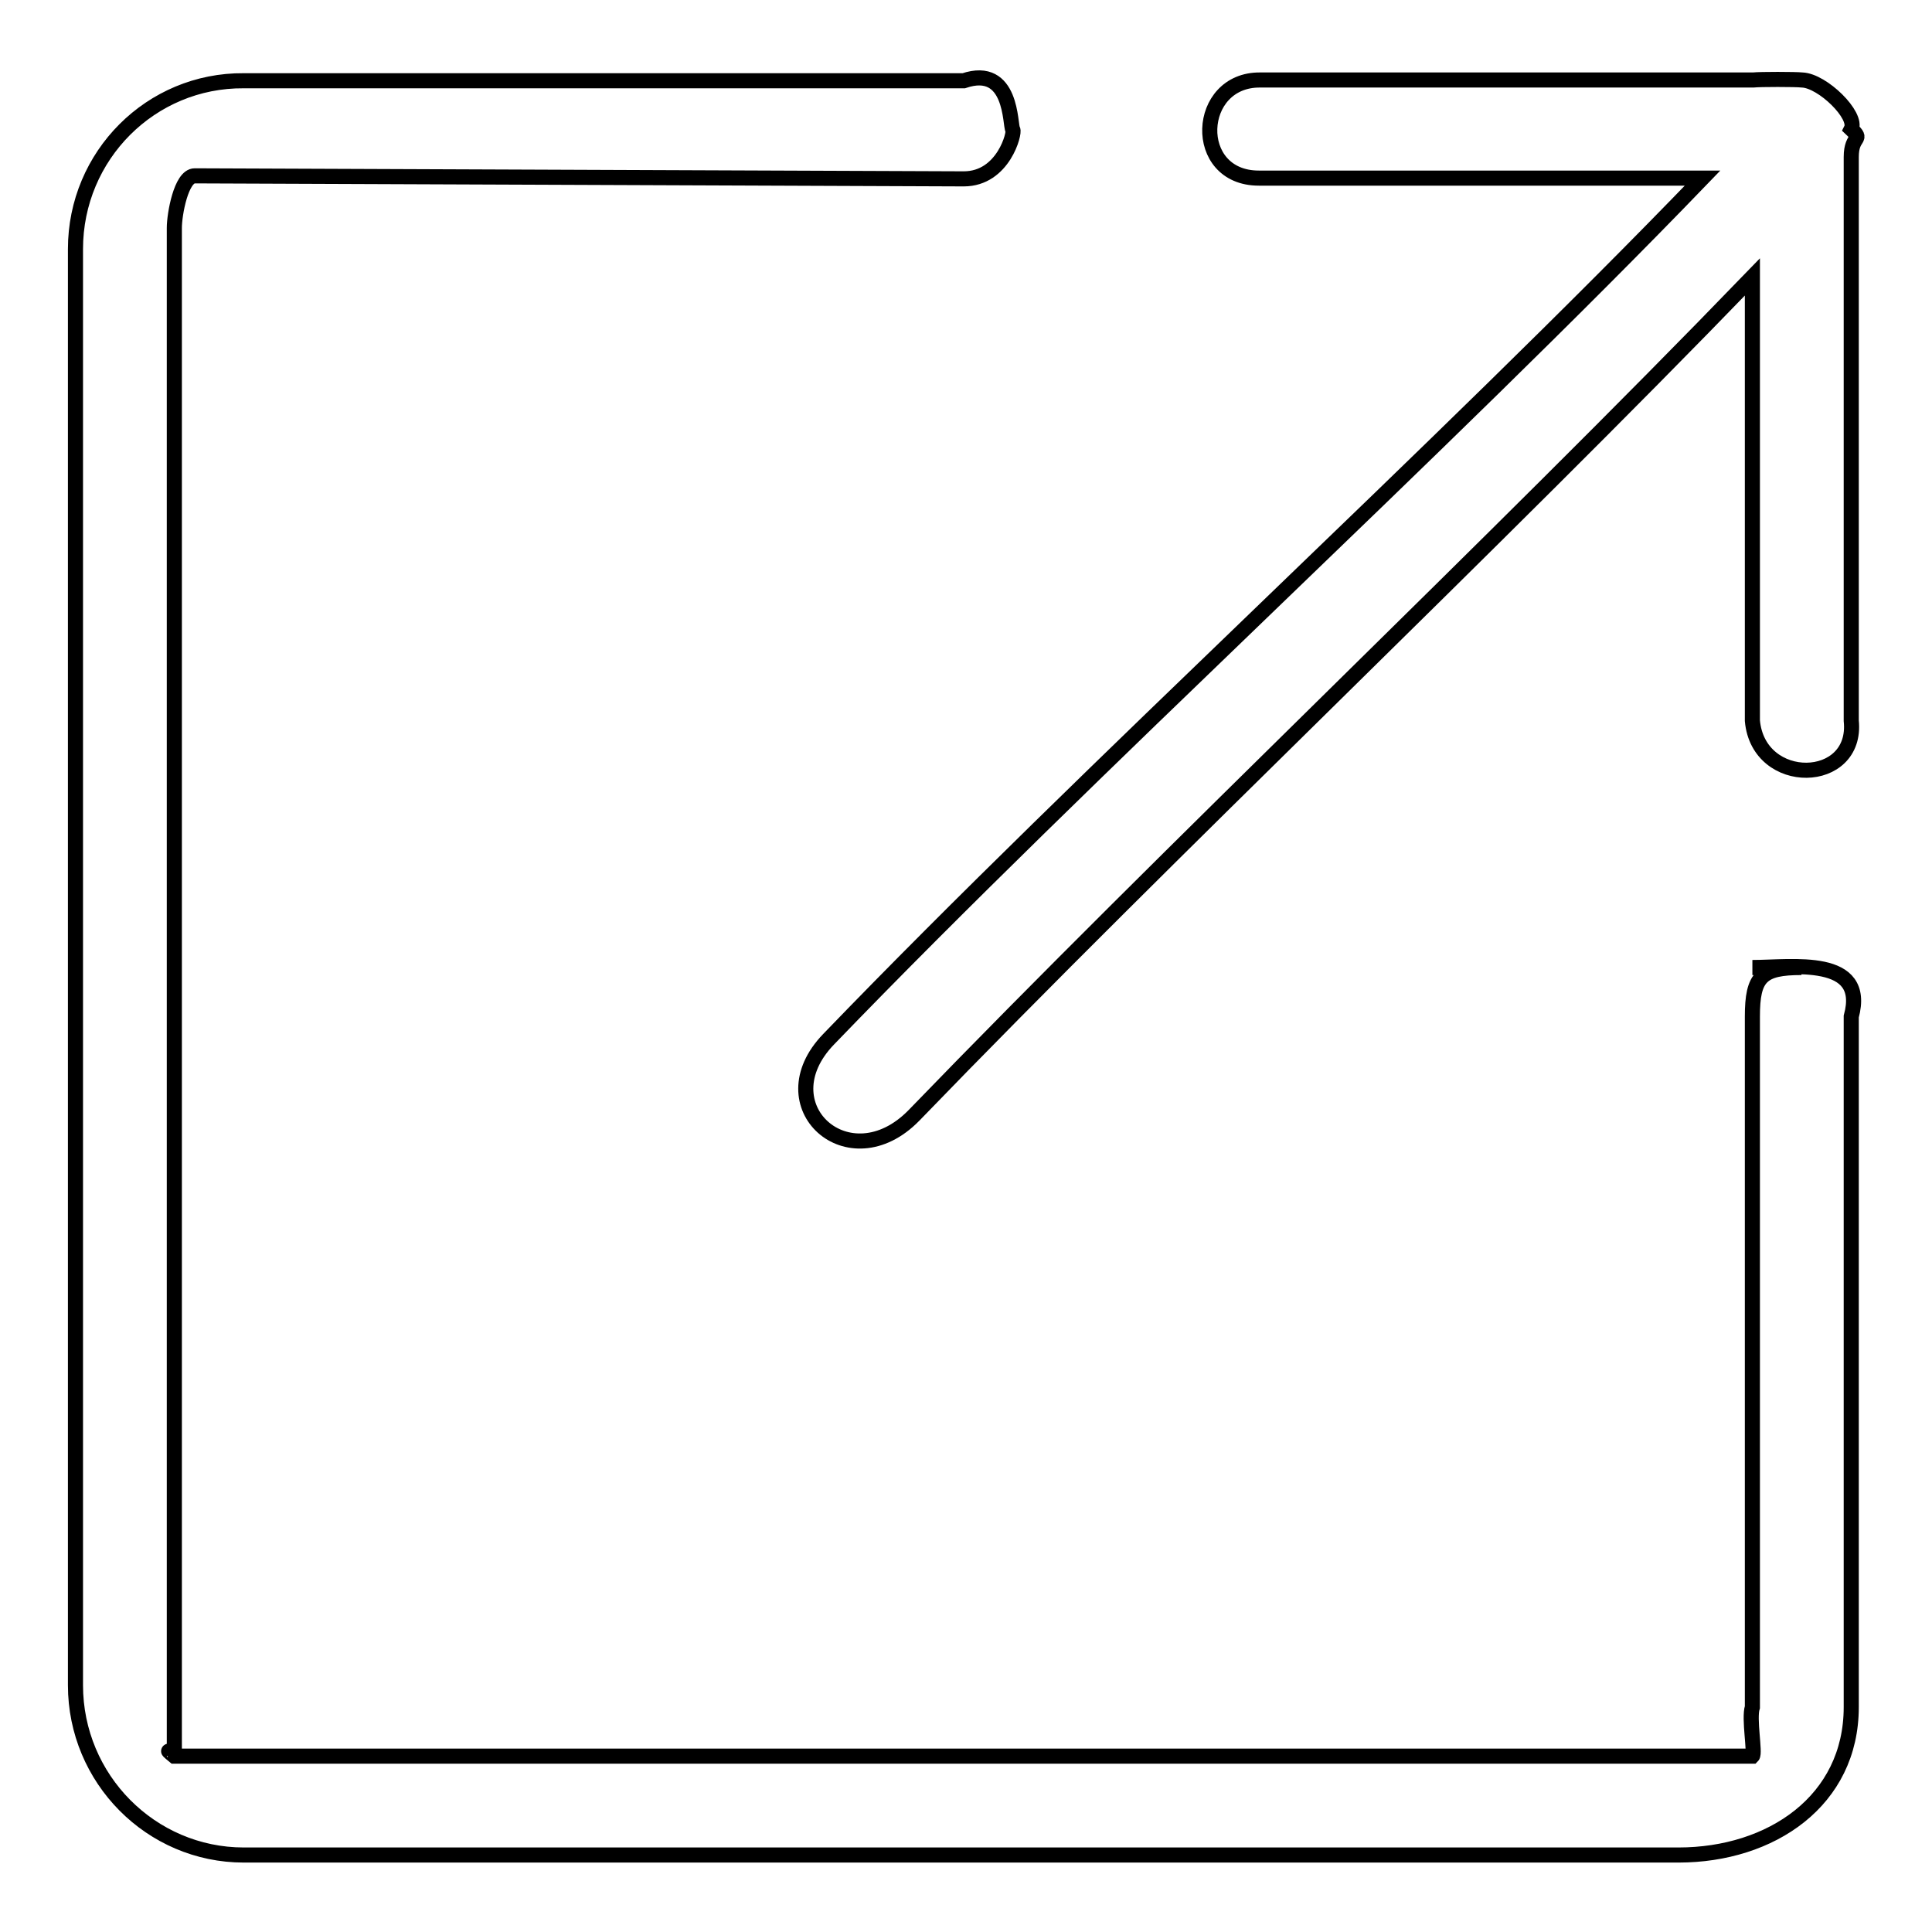
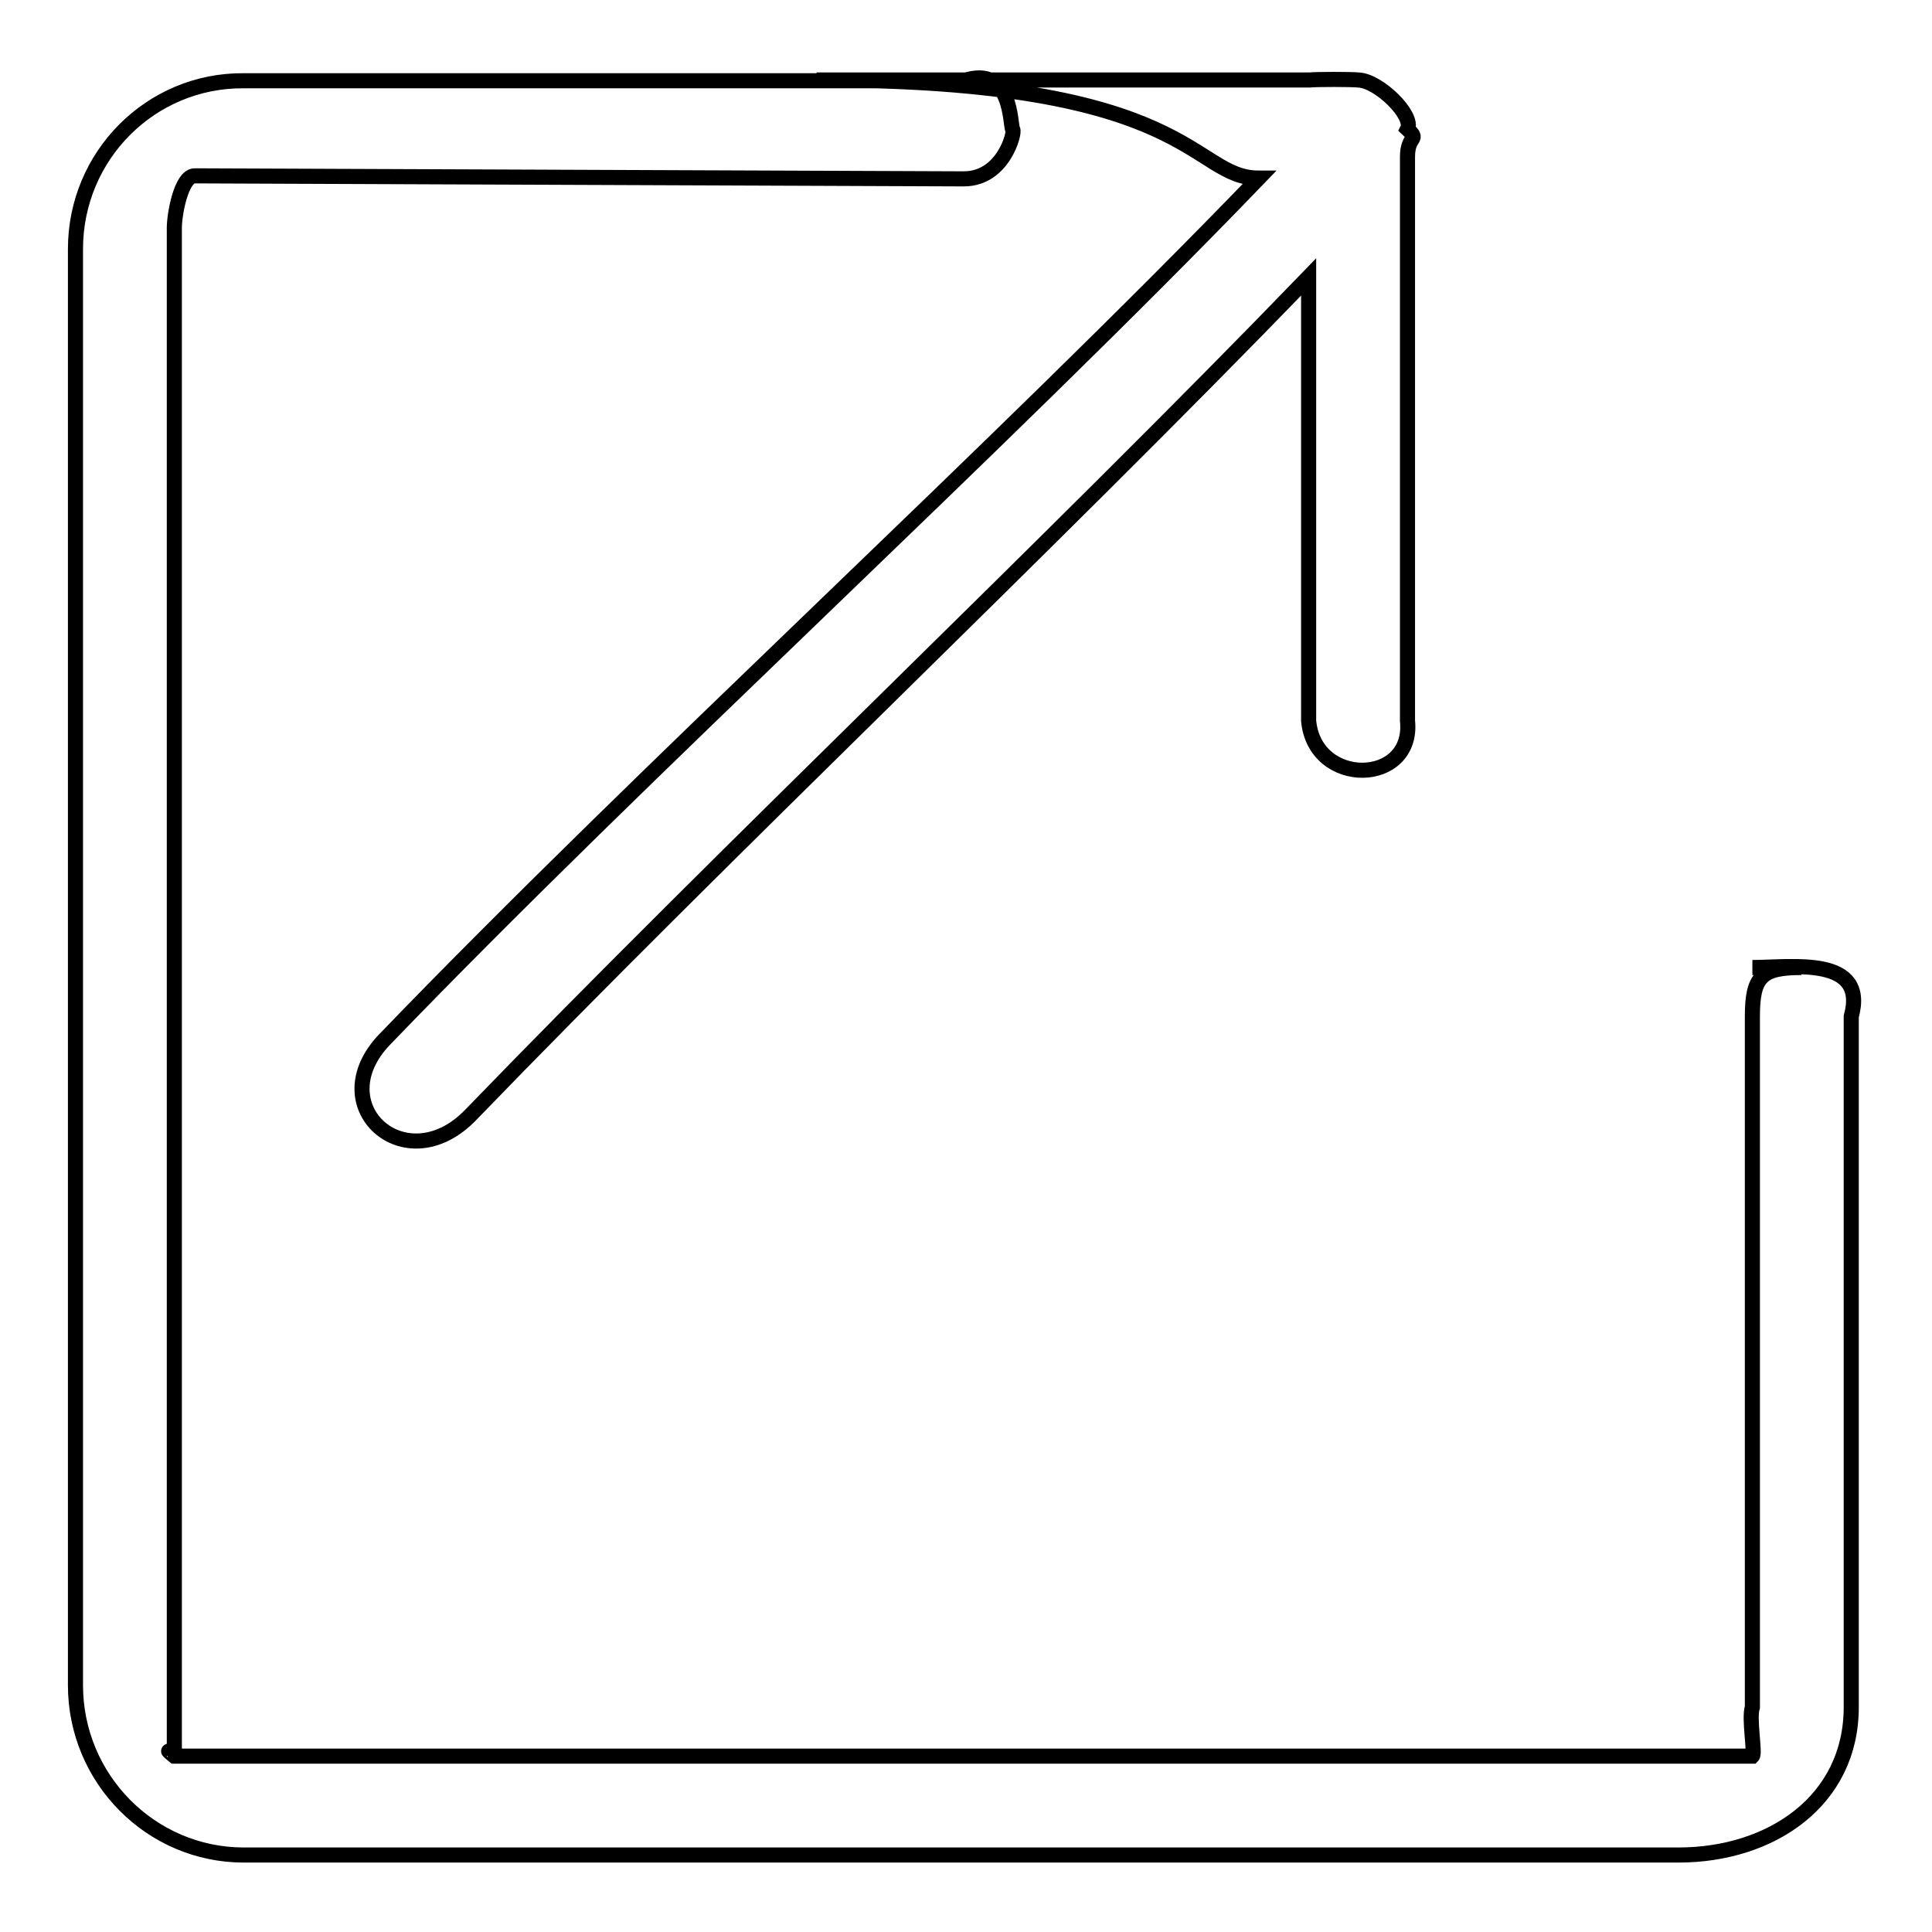
<svg xmlns="http://www.w3.org/2000/svg" version="1.1" x="0px" y="0px" viewBox="0 0 256 256" enable-background="new 0 0 256 256" xml:space="preserve">
  <g>
-     <path stroke-width="2" fill-opacity="0" stroke="#000000" d="M232.2,128.2h6.5c-5.3,0-6.5,1.2-6.5,6.5v91.5c-0.5,1.5,0.4,6.1,0,6.5H23.1c-1.7-1.4,0-0.2,0,0V30.2 c0-1.8,0.9-6.9,2.7-6.9l101.9,0.4c5.3,0,6.8-6.2,6.5-6.5c-0.4-0.6,0-8.7-6.5-6.5H32.3C20,10.6,10,20.6,10,33v190.3 c0,12.4,10,22.5,22.3,22.5h190.1c12.3,0,22.9-7.2,22.9-19.6v-91.5C247.5,126.6,237.5,128.2,232.2,128.2z M166.8,23.6h58.8 c-34.5,35.8-81.3,78.3-115.8,114.1c-8.5,8.8,2.7,18.9,11.3,10.1c34.4-35.6,76.7-75.5,111.1-111.1v58.8c0.8,8.9,14,8.6,13.1,0V20.8 c0-3,1.7-2.1,0-3.7c0.9-1.8-3.8-6.4-6.5-6.5c-0.9-0.1-5.6-0.1-6.5,0h-65.3C158.4,10.5,157.8,23.6,166.8,23.6z" />
+     <path stroke-width="2" fill-opacity="0" stroke="#000000" d="M232.2,128.2h6.5c-5.3,0-6.5,1.2-6.5,6.5v91.5c-0.5,1.5,0.4,6.1,0,6.5H23.1c-1.7-1.4,0-0.2,0,0V30.2 c0-1.8,0.9-6.9,2.7-6.9l101.9,0.4c5.3,0,6.8-6.2,6.5-6.5c-0.4-0.6,0-8.7-6.5-6.5H32.3C20,10.6,10,20.6,10,33v190.3 c0,12.4,10,22.5,22.3,22.5h190.1c12.3,0,22.9-7.2,22.9-19.6v-91.5C247.5,126.6,237.5,128.2,232.2,128.2z M166.8,23.6c-34.5,35.8-81.3,78.3-115.8,114.1c-8.5,8.8,2.7,18.9,11.3,10.1c34.4-35.6,76.7-75.5,111.1-111.1v58.8c0.8,8.9,14,8.6,13.1,0V20.8 c0-3,1.7-2.1,0-3.7c0.9-1.8-3.8-6.4-6.5-6.5c-0.9-0.1-5.6-0.1-6.5,0h-65.3C158.4,10.5,157.8,23.6,166.8,23.6z" />
  </g>
</svg>